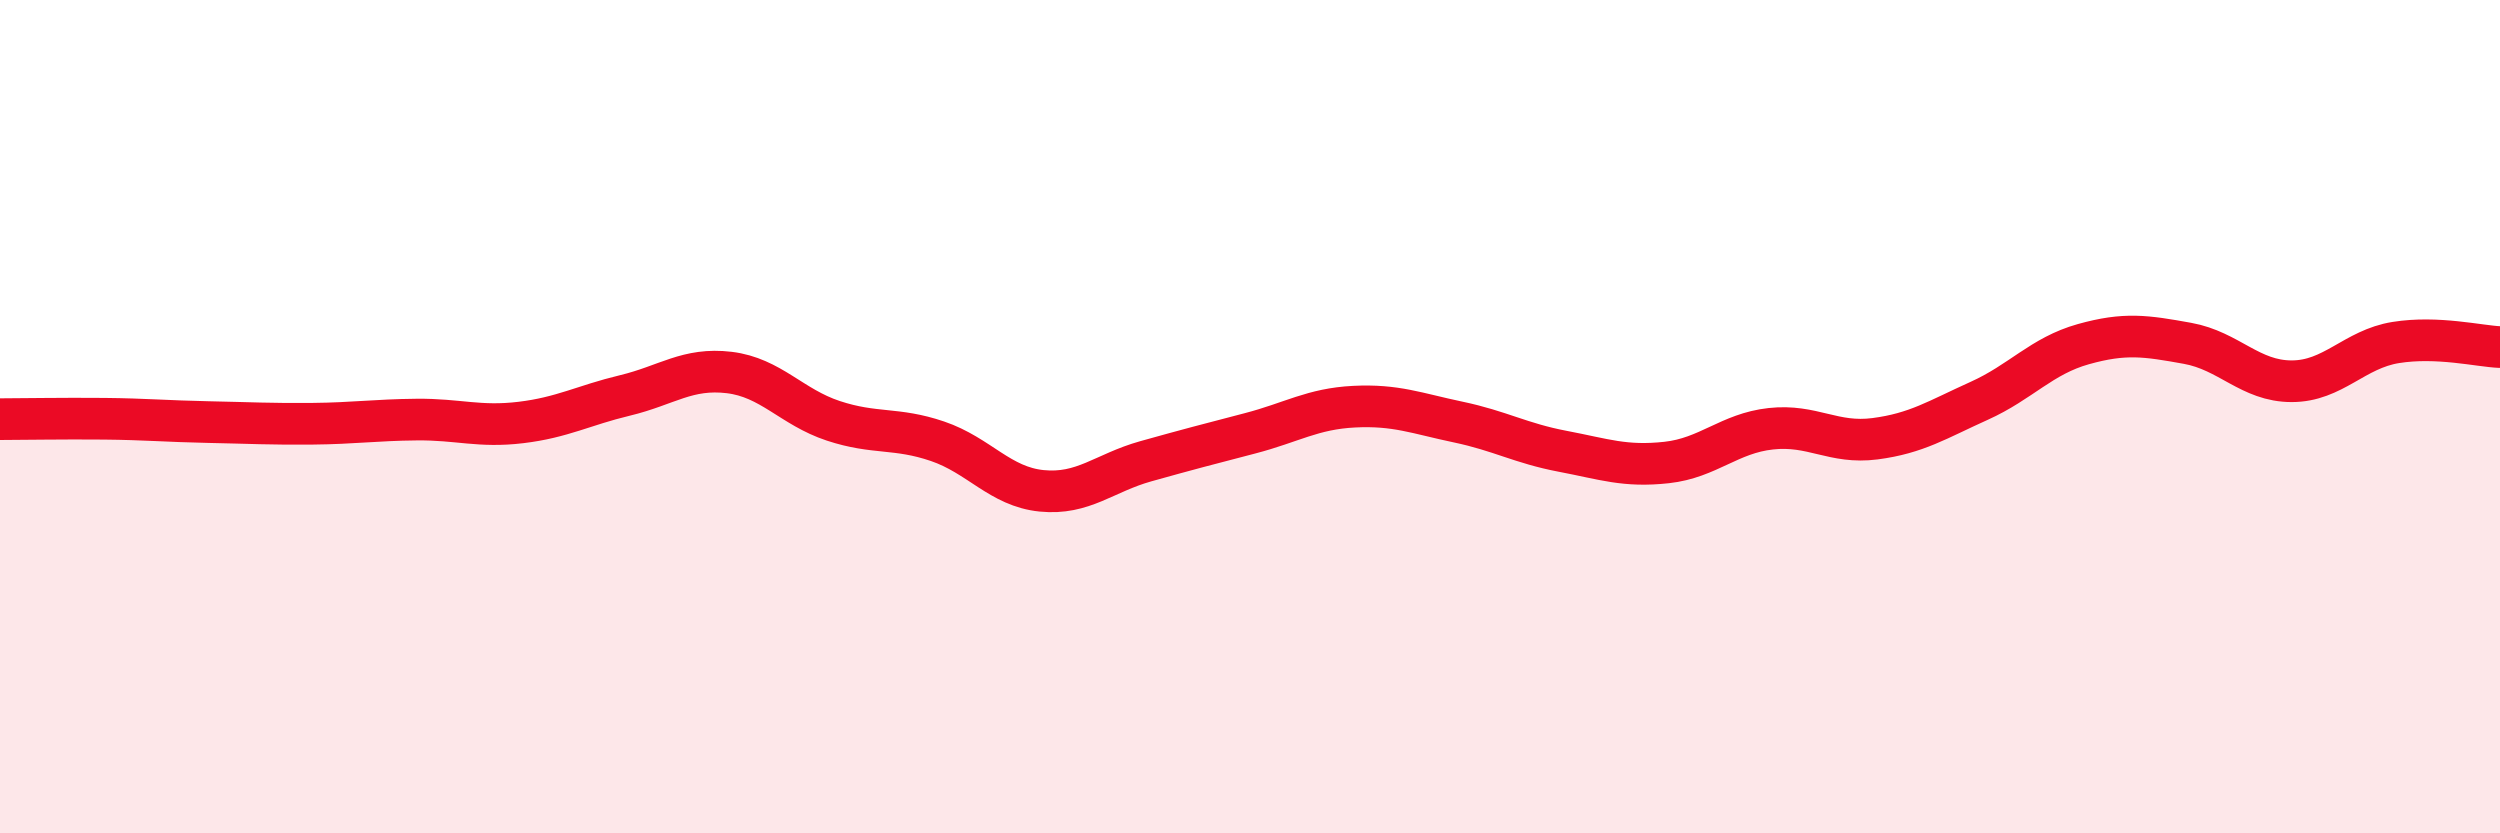
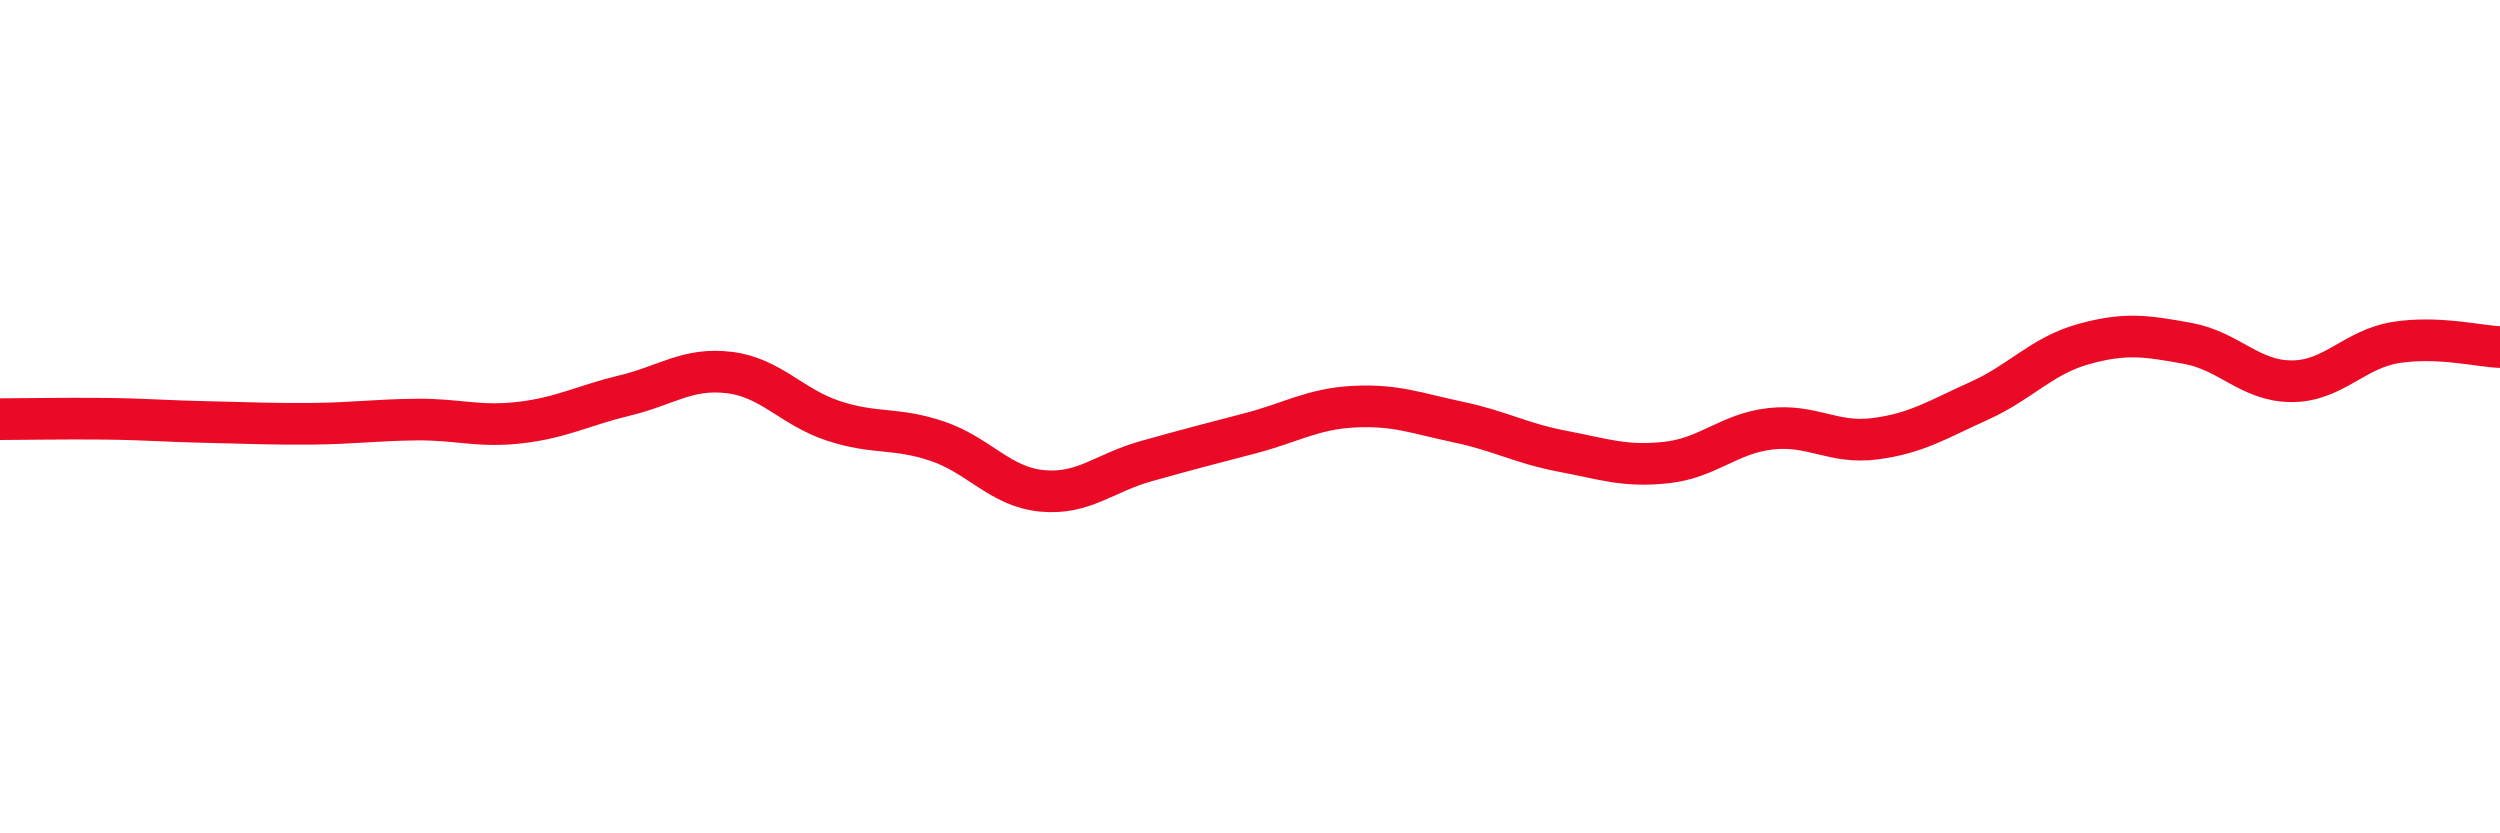
<svg xmlns="http://www.w3.org/2000/svg" width="60" height="20" viewBox="0 0 60 20">
-   <path d="M 0,10.06 C 0.5,10.06 1.5,10.04 2.5,10.05 C 3.5,10.06 4,10.11 5,10.13 C 6,10.15 6.5,10.18 7.5,10.17 C 8.5,10.16 9,10.08 10,10.07 C 11,10.06 11.5,10.26 12.5,10.14 C 13.5,10.02 14,9.73 15,9.49 C 16,9.25 16.5,8.82 17.5,8.94 C 18.5,9.06 19,9.77 20,10.1 C 21,10.43 21.5,10.25 22.5,10.59 C 23.5,10.93 24,11.68 25,11.78 C 26,11.88 26.5,11.35 27.5,11.07 C 28.5,10.79 29,10.66 30,10.4 C 31,10.14 31.5,9.81 32.5,9.76 C 33.5,9.71 34,9.92 35,10.13 C 36,10.34 36.5,10.64 37.5,10.83 C 38.5,11.02 39,11.21 40,11.1 C 41,10.99 41.5,10.4 42.5,10.29 C 43.5,10.18 44,10.66 45,10.53 C 46,10.4 46.5,10.07 47.5,9.62 C 48.5,9.17 49,8.54 50,8.26 C 51,7.98 51.5,8.06 52.5,8.24 C 53.5,8.42 54,9.15 55,9.15 C 56,9.15 56.5,8.38 57.5,8.22 C 58.5,8.06 59.5,8.31 60,8.33L60 20L0 20Z" fill="#EB0A25" opacity="0.1" stroke-linecap="round" stroke-linejoin="round" />
  <path d="M 0,10.06 C 0.5,10.06 1.5,10.04 2.5,10.05 C 3.5,10.06 4,10.11 5,10.13 C 6,10.15 6.5,10.18 7.5,10.17 C 8.5,10.16 9,10.08 10,10.07 C 11,10.06 11.5,10.26 12.5,10.14 C 13.5,10.02 14,9.73 15,9.49 C 16,9.25 16.5,8.82 17.5,8.94 C 18.5,9.06 19,9.77 20,10.1 C 21,10.43 21.5,10.25 22.5,10.59 C 23.5,10.93 24,11.68 25,11.78 C 26,11.88 26.5,11.35 27.5,11.07 C 28.5,10.79 29,10.66 30,10.4 C 31,10.14 31.5,9.81 32.5,9.76 C 33.5,9.71 34,9.92 35,10.13 C 36,10.34 36.5,10.64 37.5,10.83 C 38.5,11.02 39,11.21 40,11.1 C 41,10.99 41.5,10.4 42.5,10.29 C 43.5,10.18 44,10.66 45,10.53 C 46,10.4 46.5,10.07 47.5,9.62 C 48.5,9.17 49,8.54 50,8.26 C 51,7.98 51.5,8.06 52.5,8.24 C 53.5,8.42 54,9.15 55,9.15 C 56,9.15 56.5,8.38 57.5,8.22 C 58.5,8.06 59.5,8.31 60,8.33" stroke="#EB0A25" stroke-width="1" fill="none" stroke-linecap="round" stroke-linejoin="round" />
</svg>